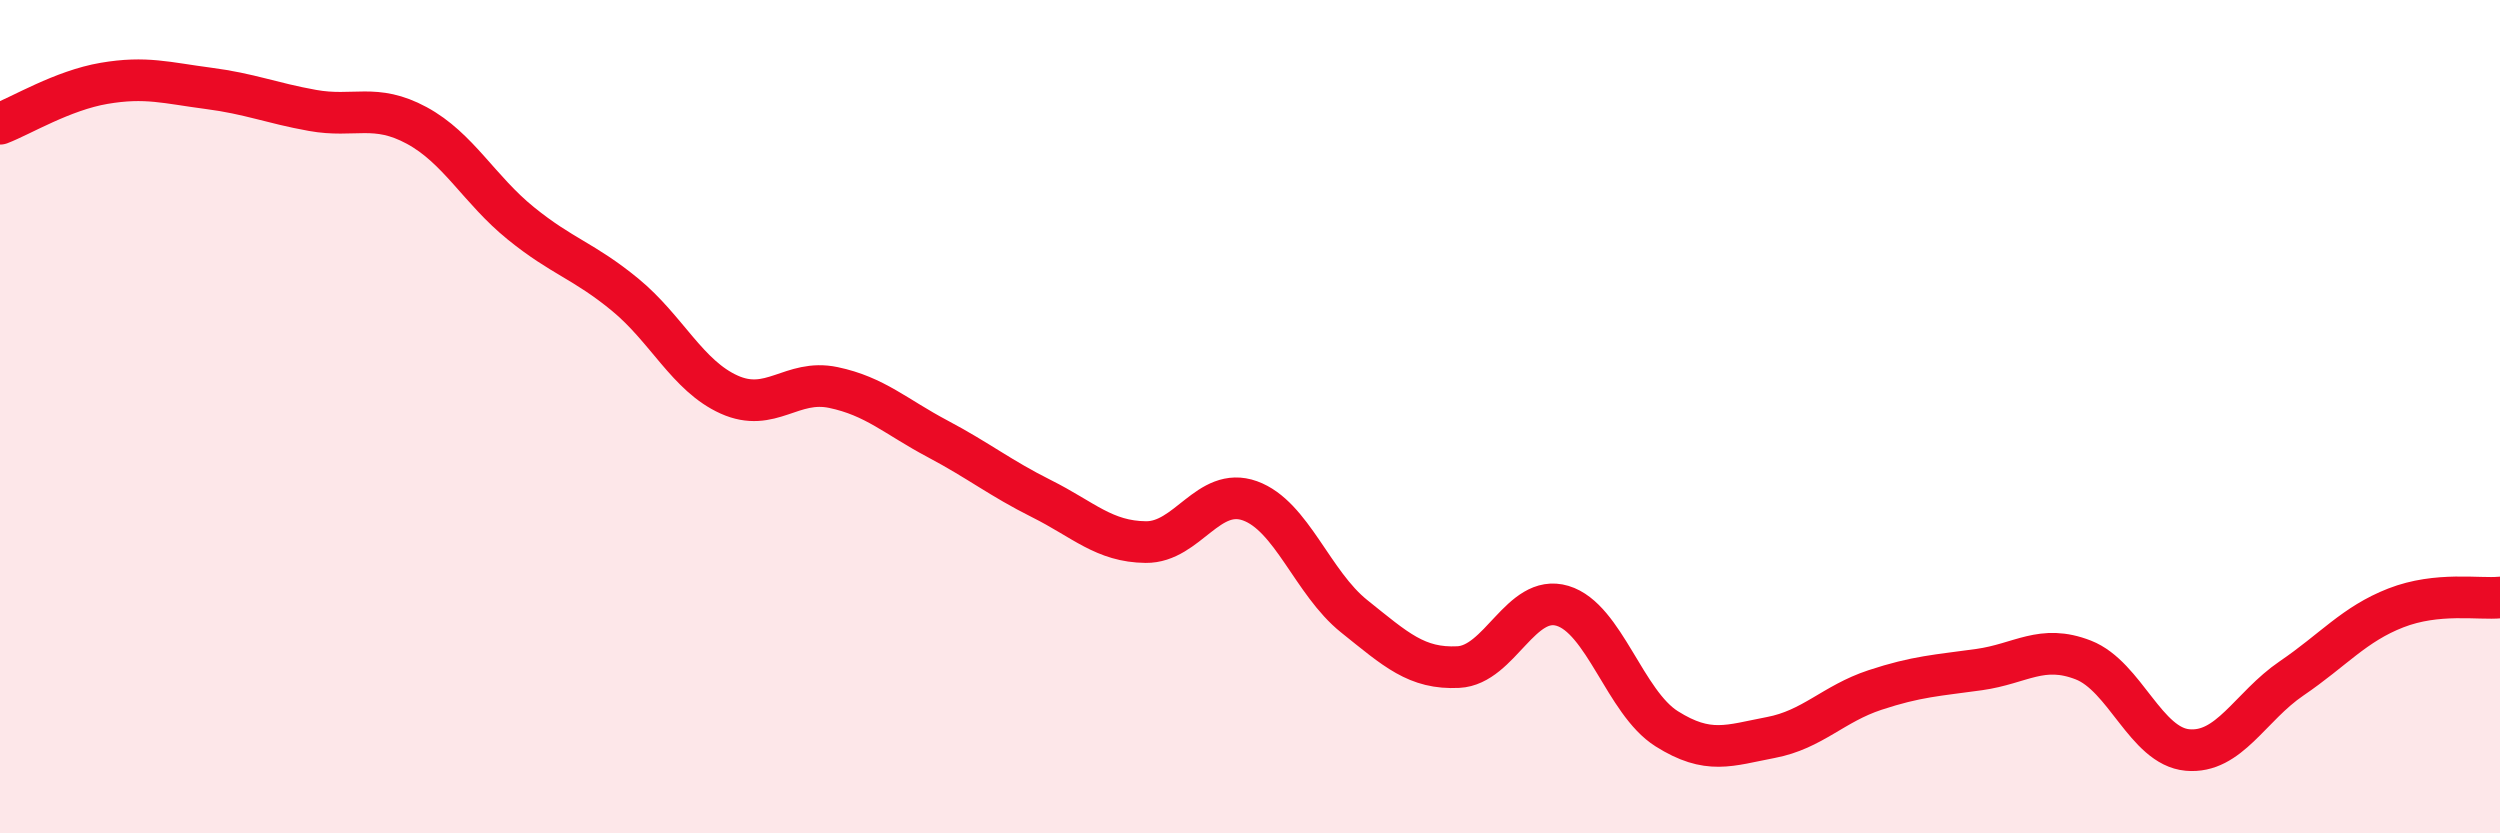
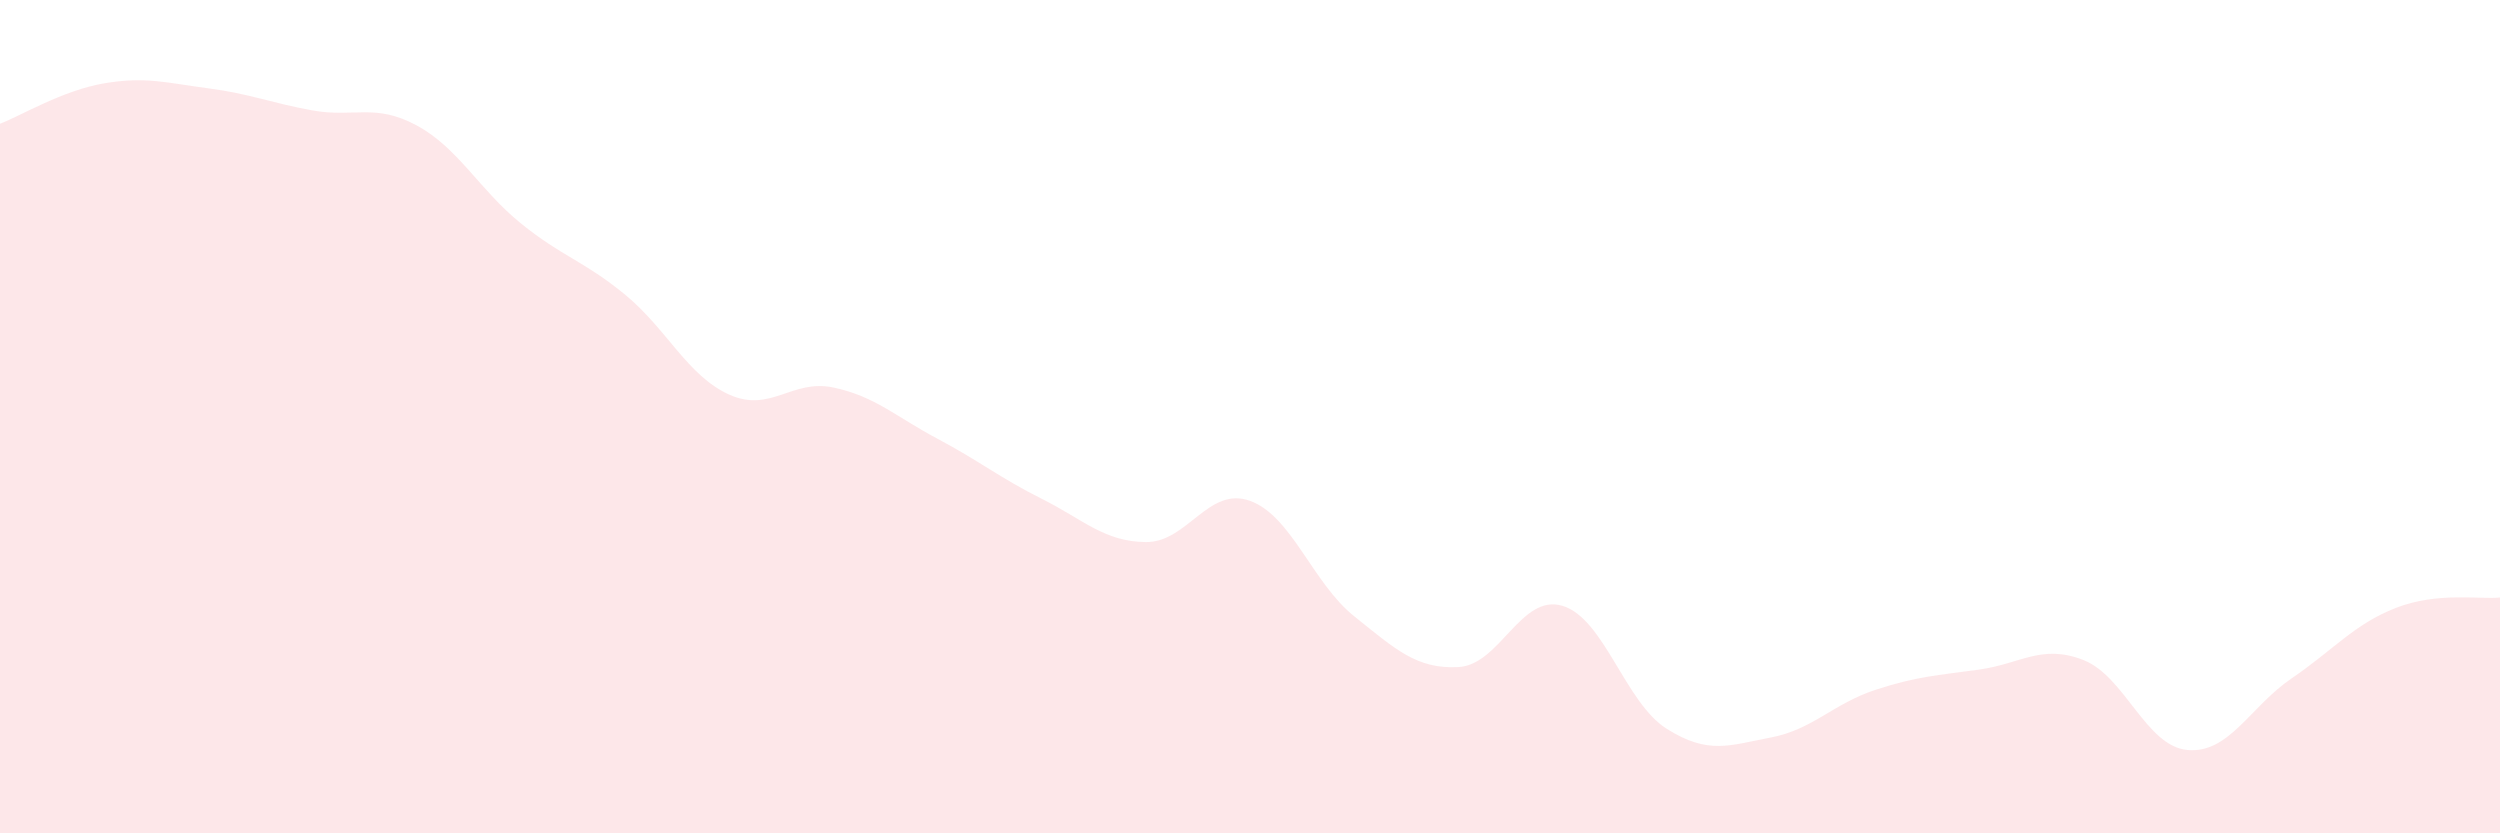
<svg xmlns="http://www.w3.org/2000/svg" width="60" height="20" viewBox="0 0 60 20">
  <path d="M 0,2.97 C 0.5,2.78 1.5,2.17 2.5,2 C 3.5,1.83 4,1.99 5,2.12 C 6,2.25 6.5,2.47 7.5,2.65 C 8.5,2.83 9,2.47 10,3.01 C 11,3.55 11.5,4.55 12.5,5.36 C 13.5,6.17 14,6.25 15,7.07 C 16,7.89 16.5,9.02 17.5,9.47 C 18.5,9.92 19,9.09 20,9.3 C 21,9.51 21.5,10 22.5,10.53 C 23.5,11.06 24,11.47 25,11.97 C 26,12.47 26.5,13 27.5,13.01 C 28.5,13.02 29,11.66 30,12.02 C 31,12.38 31.5,13.99 32.5,14.79 C 33.5,15.59 34,16.06 35,16.01 C 36,15.96 36.5,14.24 37.5,14.54 C 38.5,14.84 39,16.86 40,17.49 C 41,18.12 41.5,17.89 42.5,17.7 C 43.5,17.51 44,16.89 45,16.56 C 46,16.23 46.5,16.21 47.5,16.07 C 48.5,15.93 49,15.45 50,15.84 C 51,16.23 51.5,17.91 52.5,18 C 53.5,18.09 54,16.96 55,16.28 C 56,15.6 56.5,14.98 57.5,14.59 C 58.5,14.2 59.5,14.39 60,14.34L60 20L0 20Z" fill="#EB0A25" opacity="0.1" stroke-linecap="round" stroke-linejoin="round" />
-   <path d="M 0,2.97 C 0.5,2.78 1.5,2.17 2.5,2 C 3.5,1.83 4,1.99 5,2.12 C 6,2.25 6.5,2.47 7.5,2.65 C 8.5,2.83 9,2.47 10,3.01 C 11,3.55 11.5,4.55 12.5,5.36 C 13.5,6.17 14,6.25 15,7.07 C 16,7.89 16.5,9.02 17.5,9.47 C 18.5,9.92 19,9.09 20,9.3 C 21,9.51 21.5,10 22.5,10.53 C 23.5,11.06 24,11.47 25,11.97 C 26,12.47 26.5,13 27.5,13.01 C 28.5,13.02 29,11.66 30,12.02 C 31,12.38 31.5,13.99 32.5,14.79 C 33.5,15.59 34,16.06 35,16.01 C 36,15.96 36.5,14.24 37.5,14.54 C 38.5,14.84 39,16.86 40,17.49 C 41,18.12 41.5,17.89 42.5,17.7 C 43.5,17.51 44,16.89 45,16.56 C 46,16.23 46.5,16.21 47.5,16.07 C 48.5,15.93 49,15.45 50,15.84 C 51,16.23 51.5,17.91 52.5,18 C 53.5,18.09 54,16.96 55,16.28 C 56,15.6 56.5,14.98 57.5,14.59 C 58.5,14.2 59.5,14.39 60,14.34" stroke="#EB0A25" stroke-width="1" fill="none" stroke-linecap="round" stroke-linejoin="round" />
</svg>